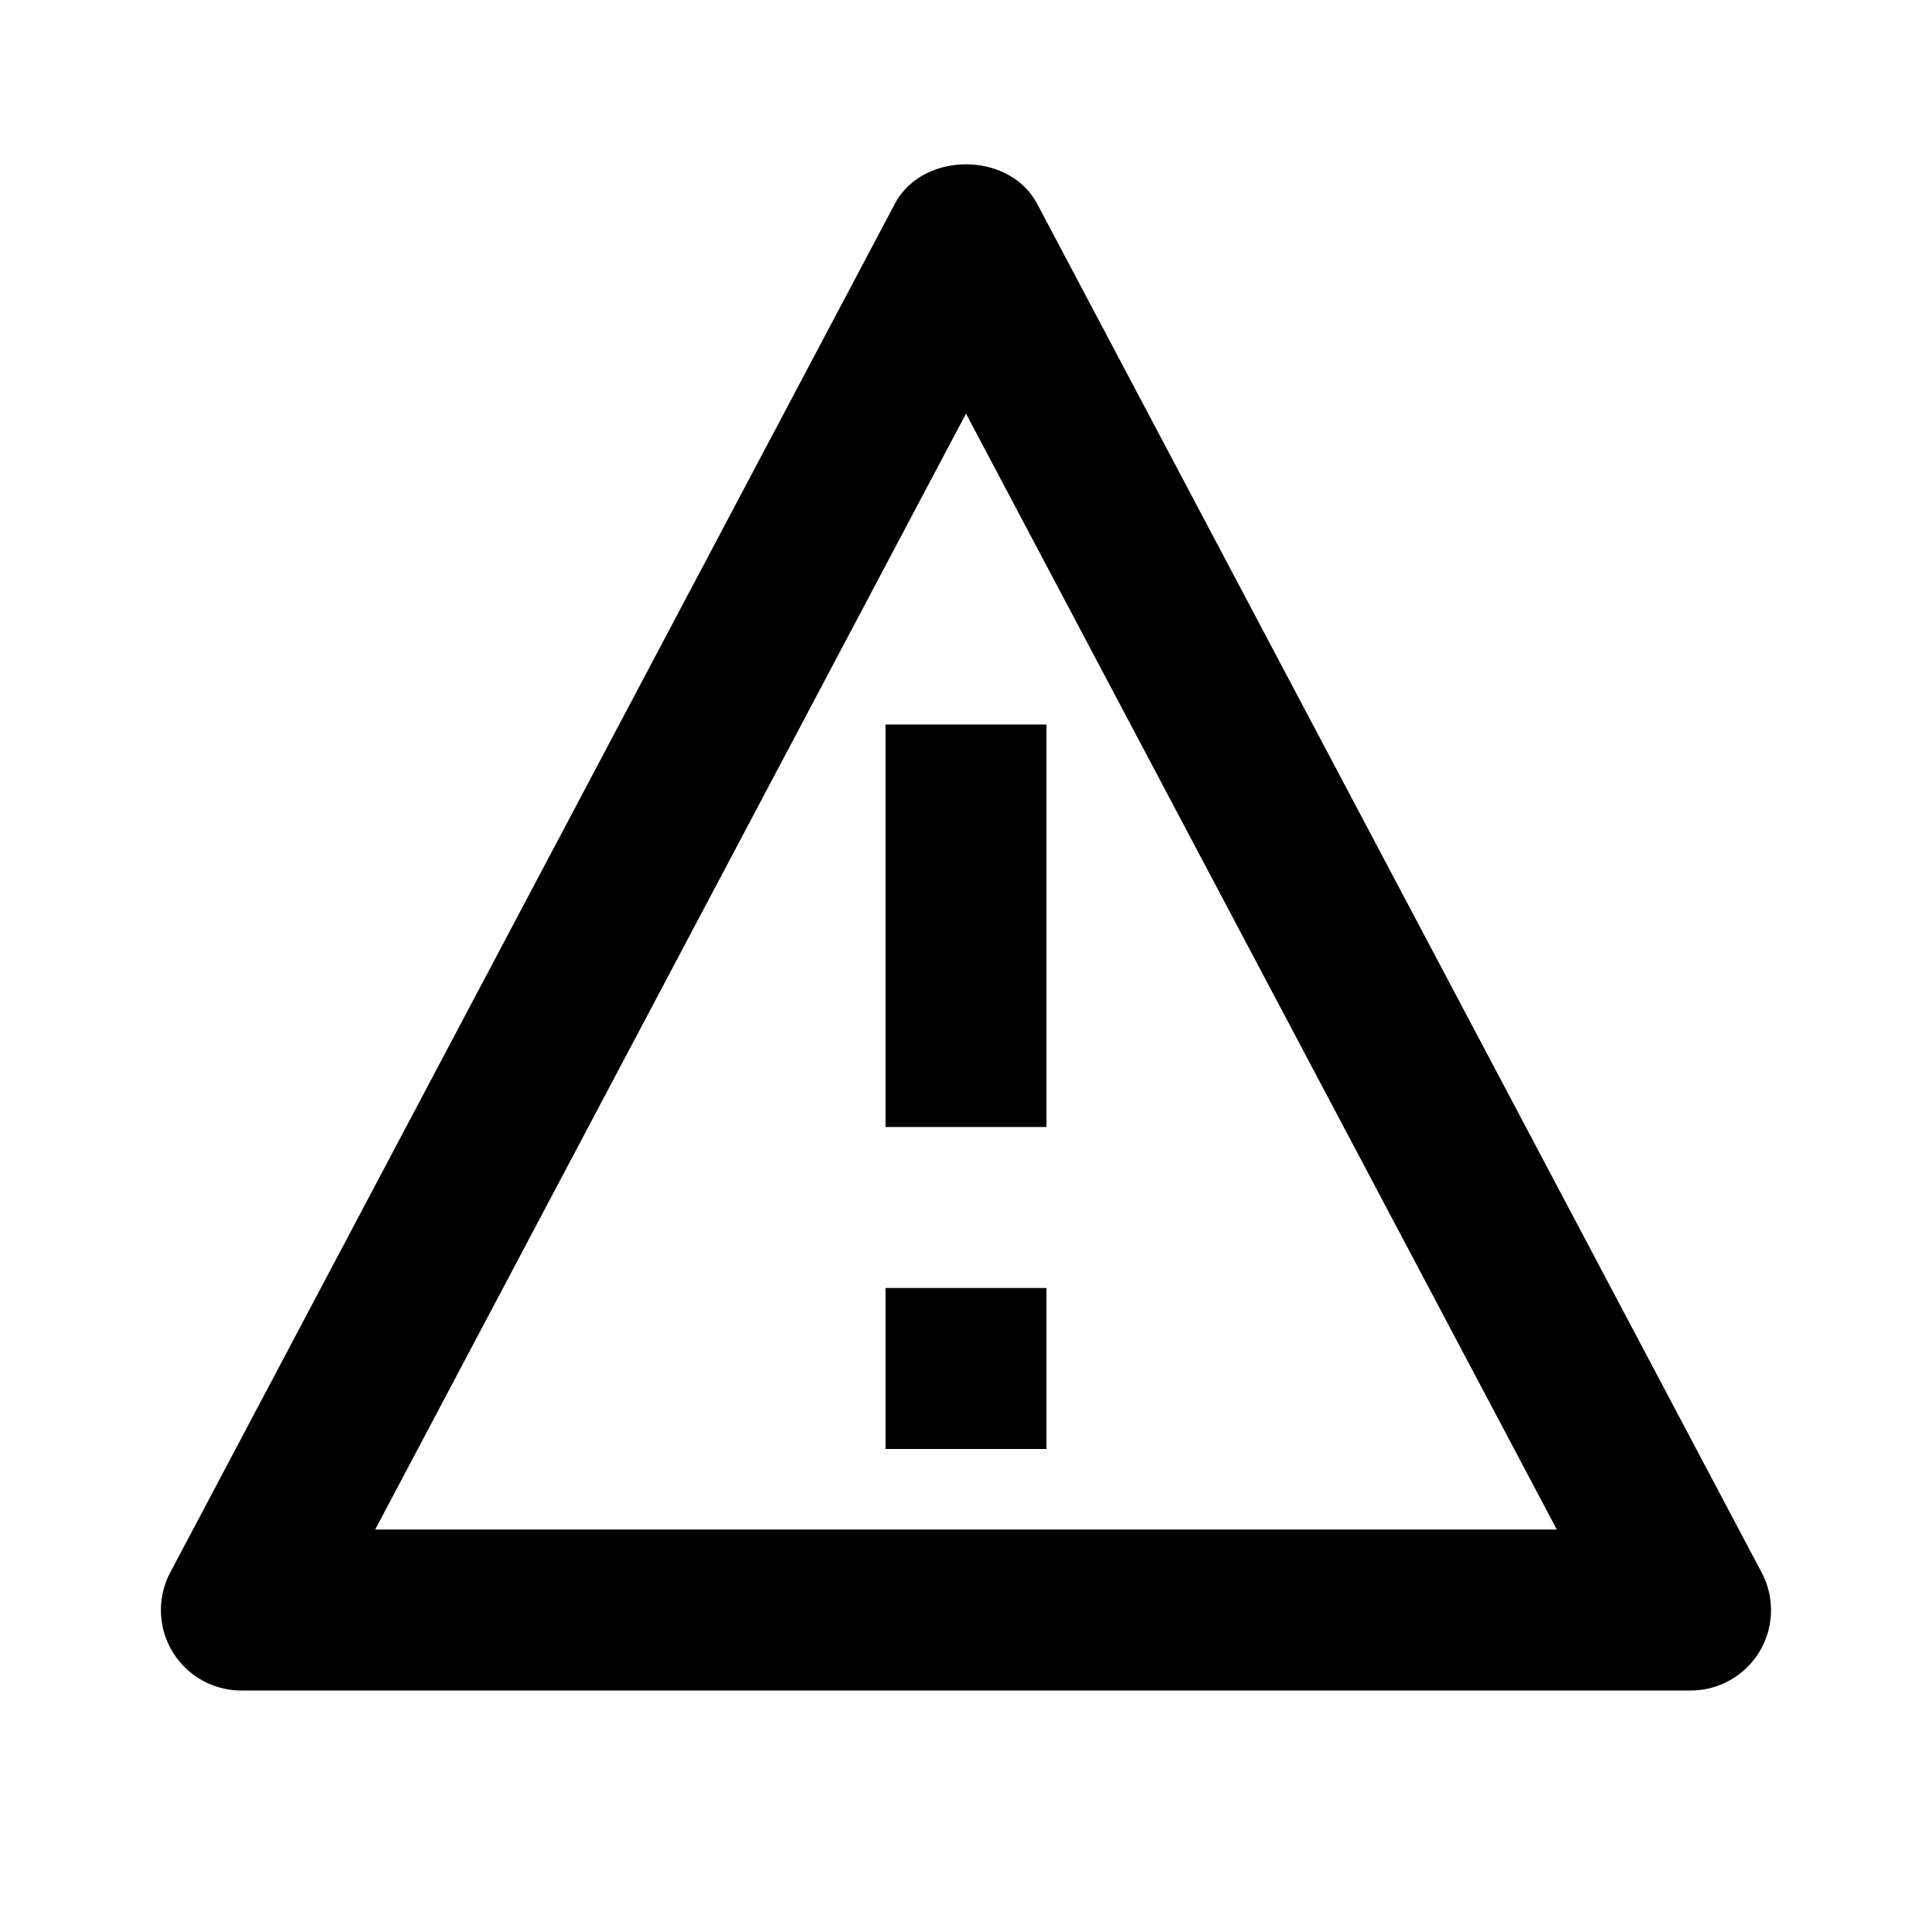
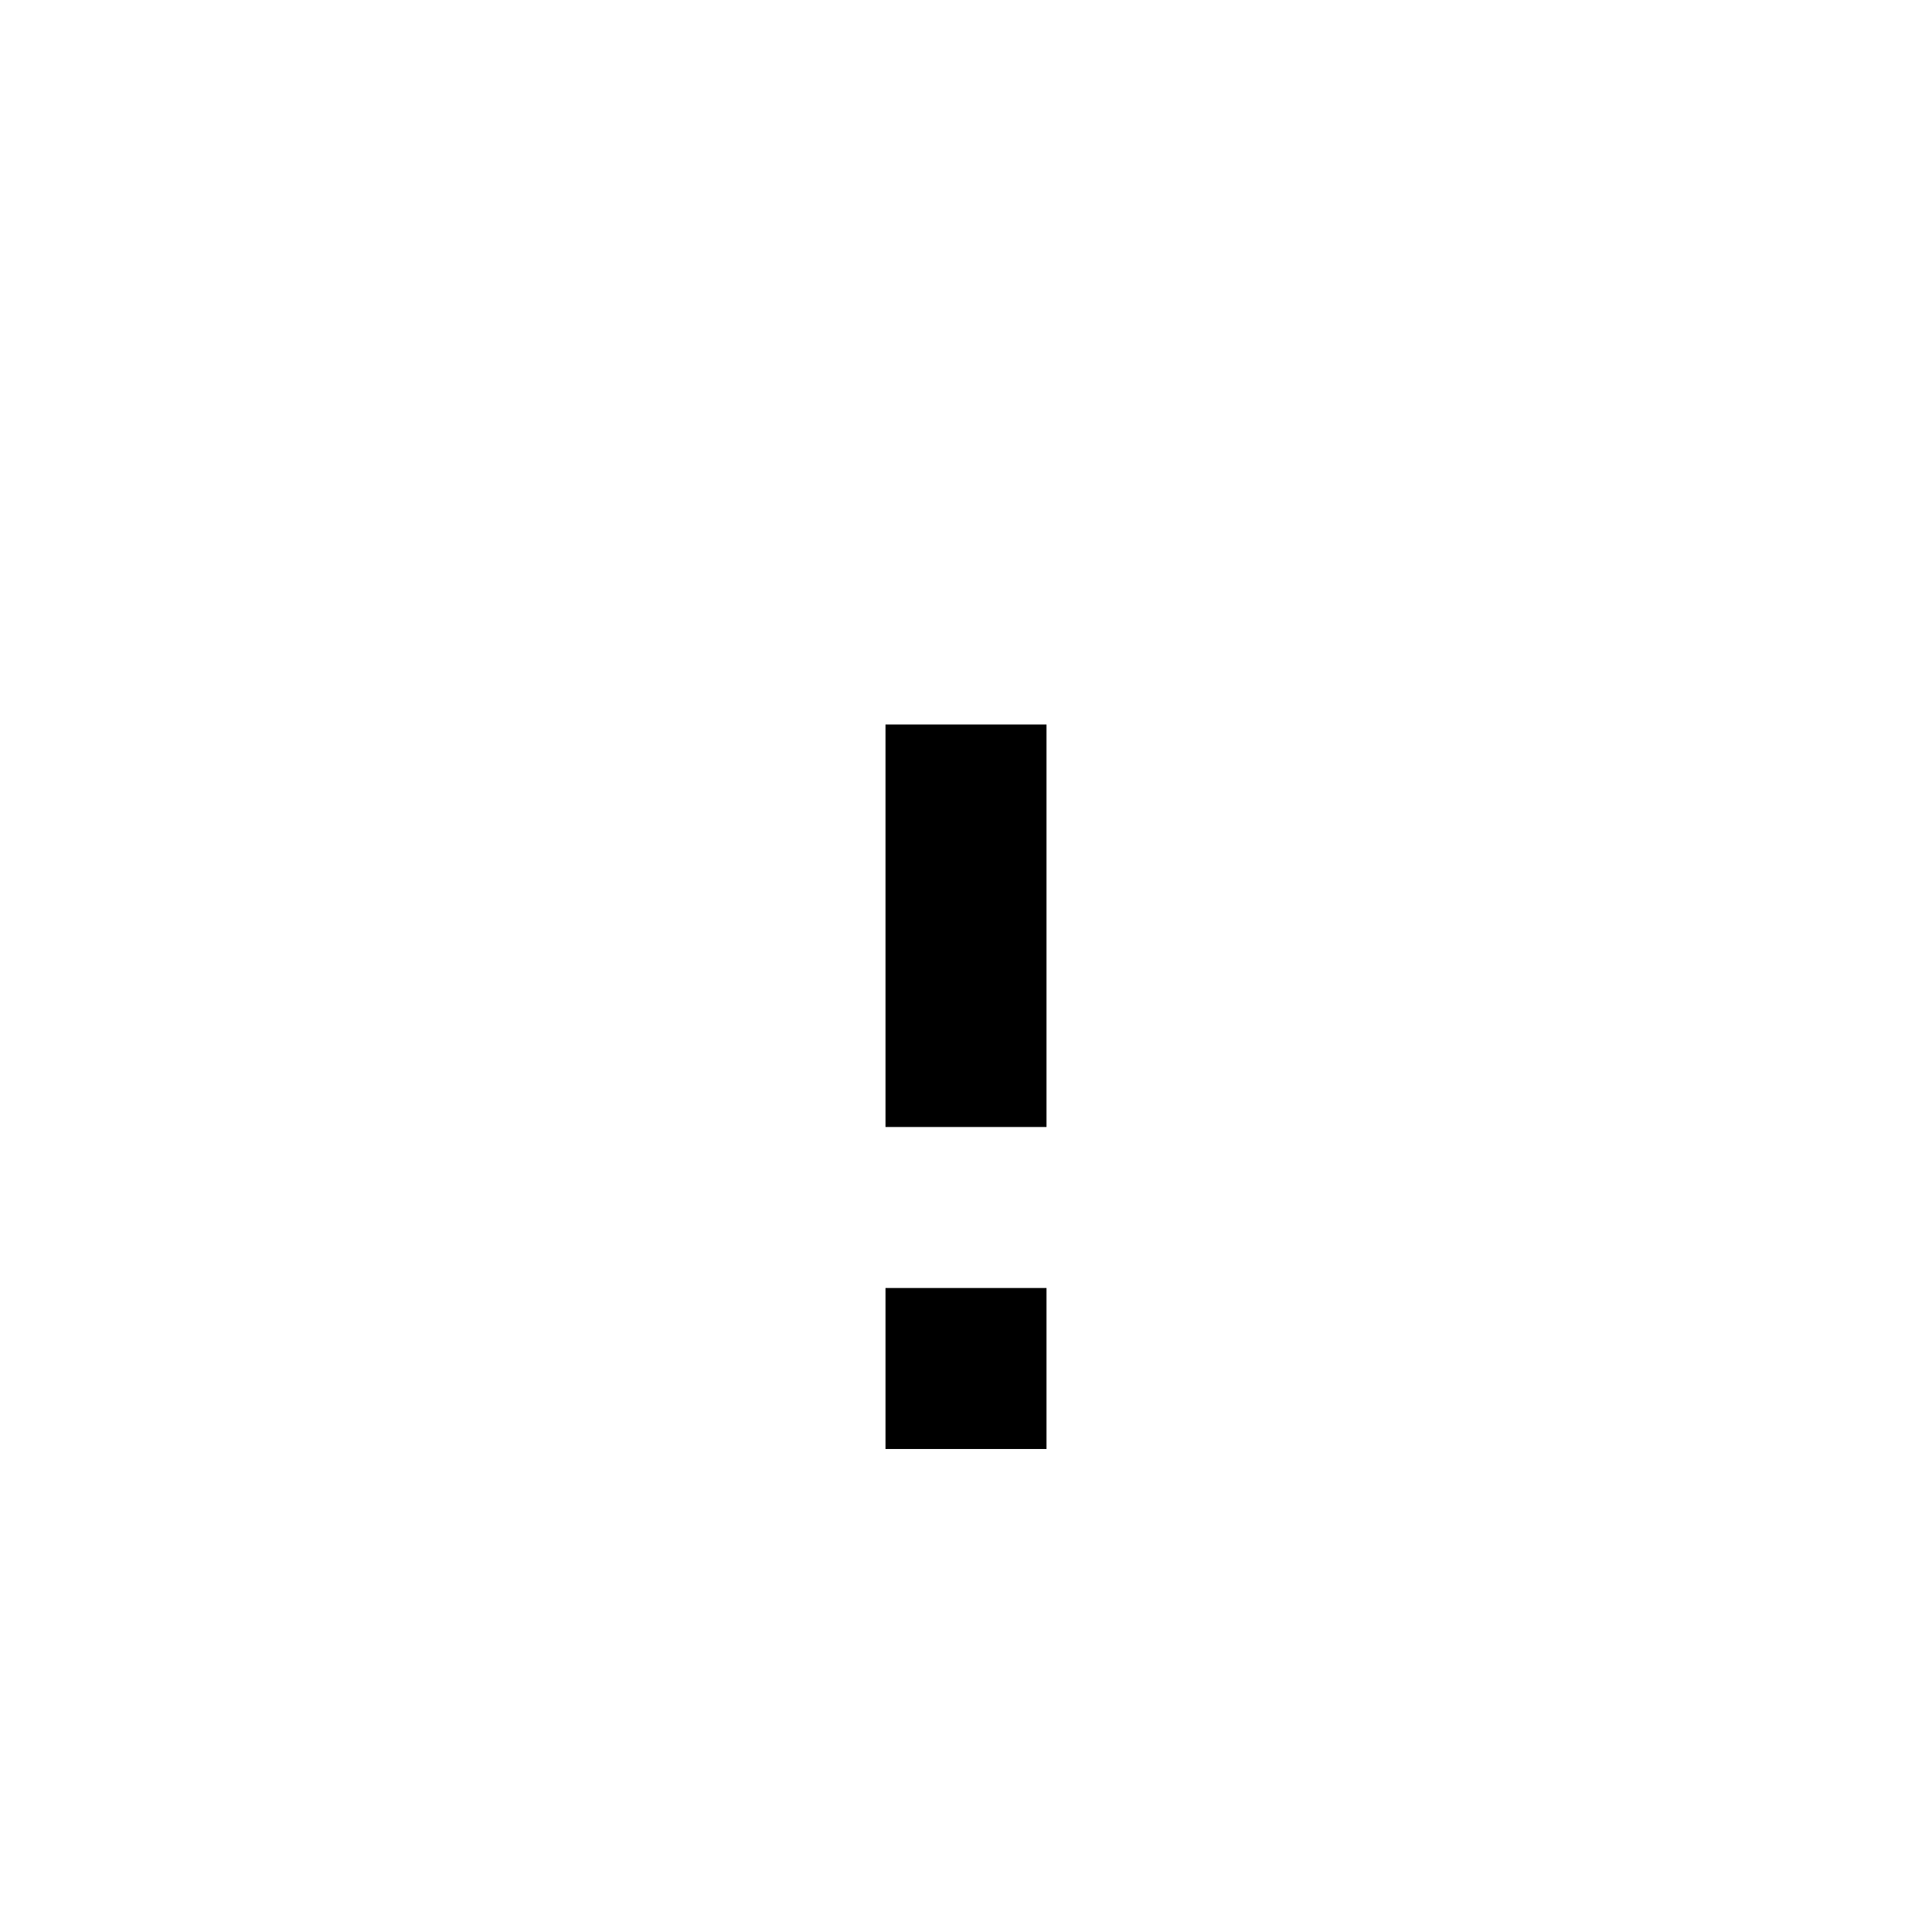
<svg xmlns="http://www.w3.org/2000/svg" width="24" height="24" viewBox="0 0 24 24">
  <path d="M11 9h2v5h-2zm0 7h2v2h-2z" />
-   <path d="M12.884 2.532c-.346-.654-1.422-.654-1.768 0l-9 17A.999.999 0 0 0 3 21h18a.998.998 0 0 0 .883-1.467L12.884 2.532zM4.661 19L12 5.138 19.339 19H4.661z" />
</svg>